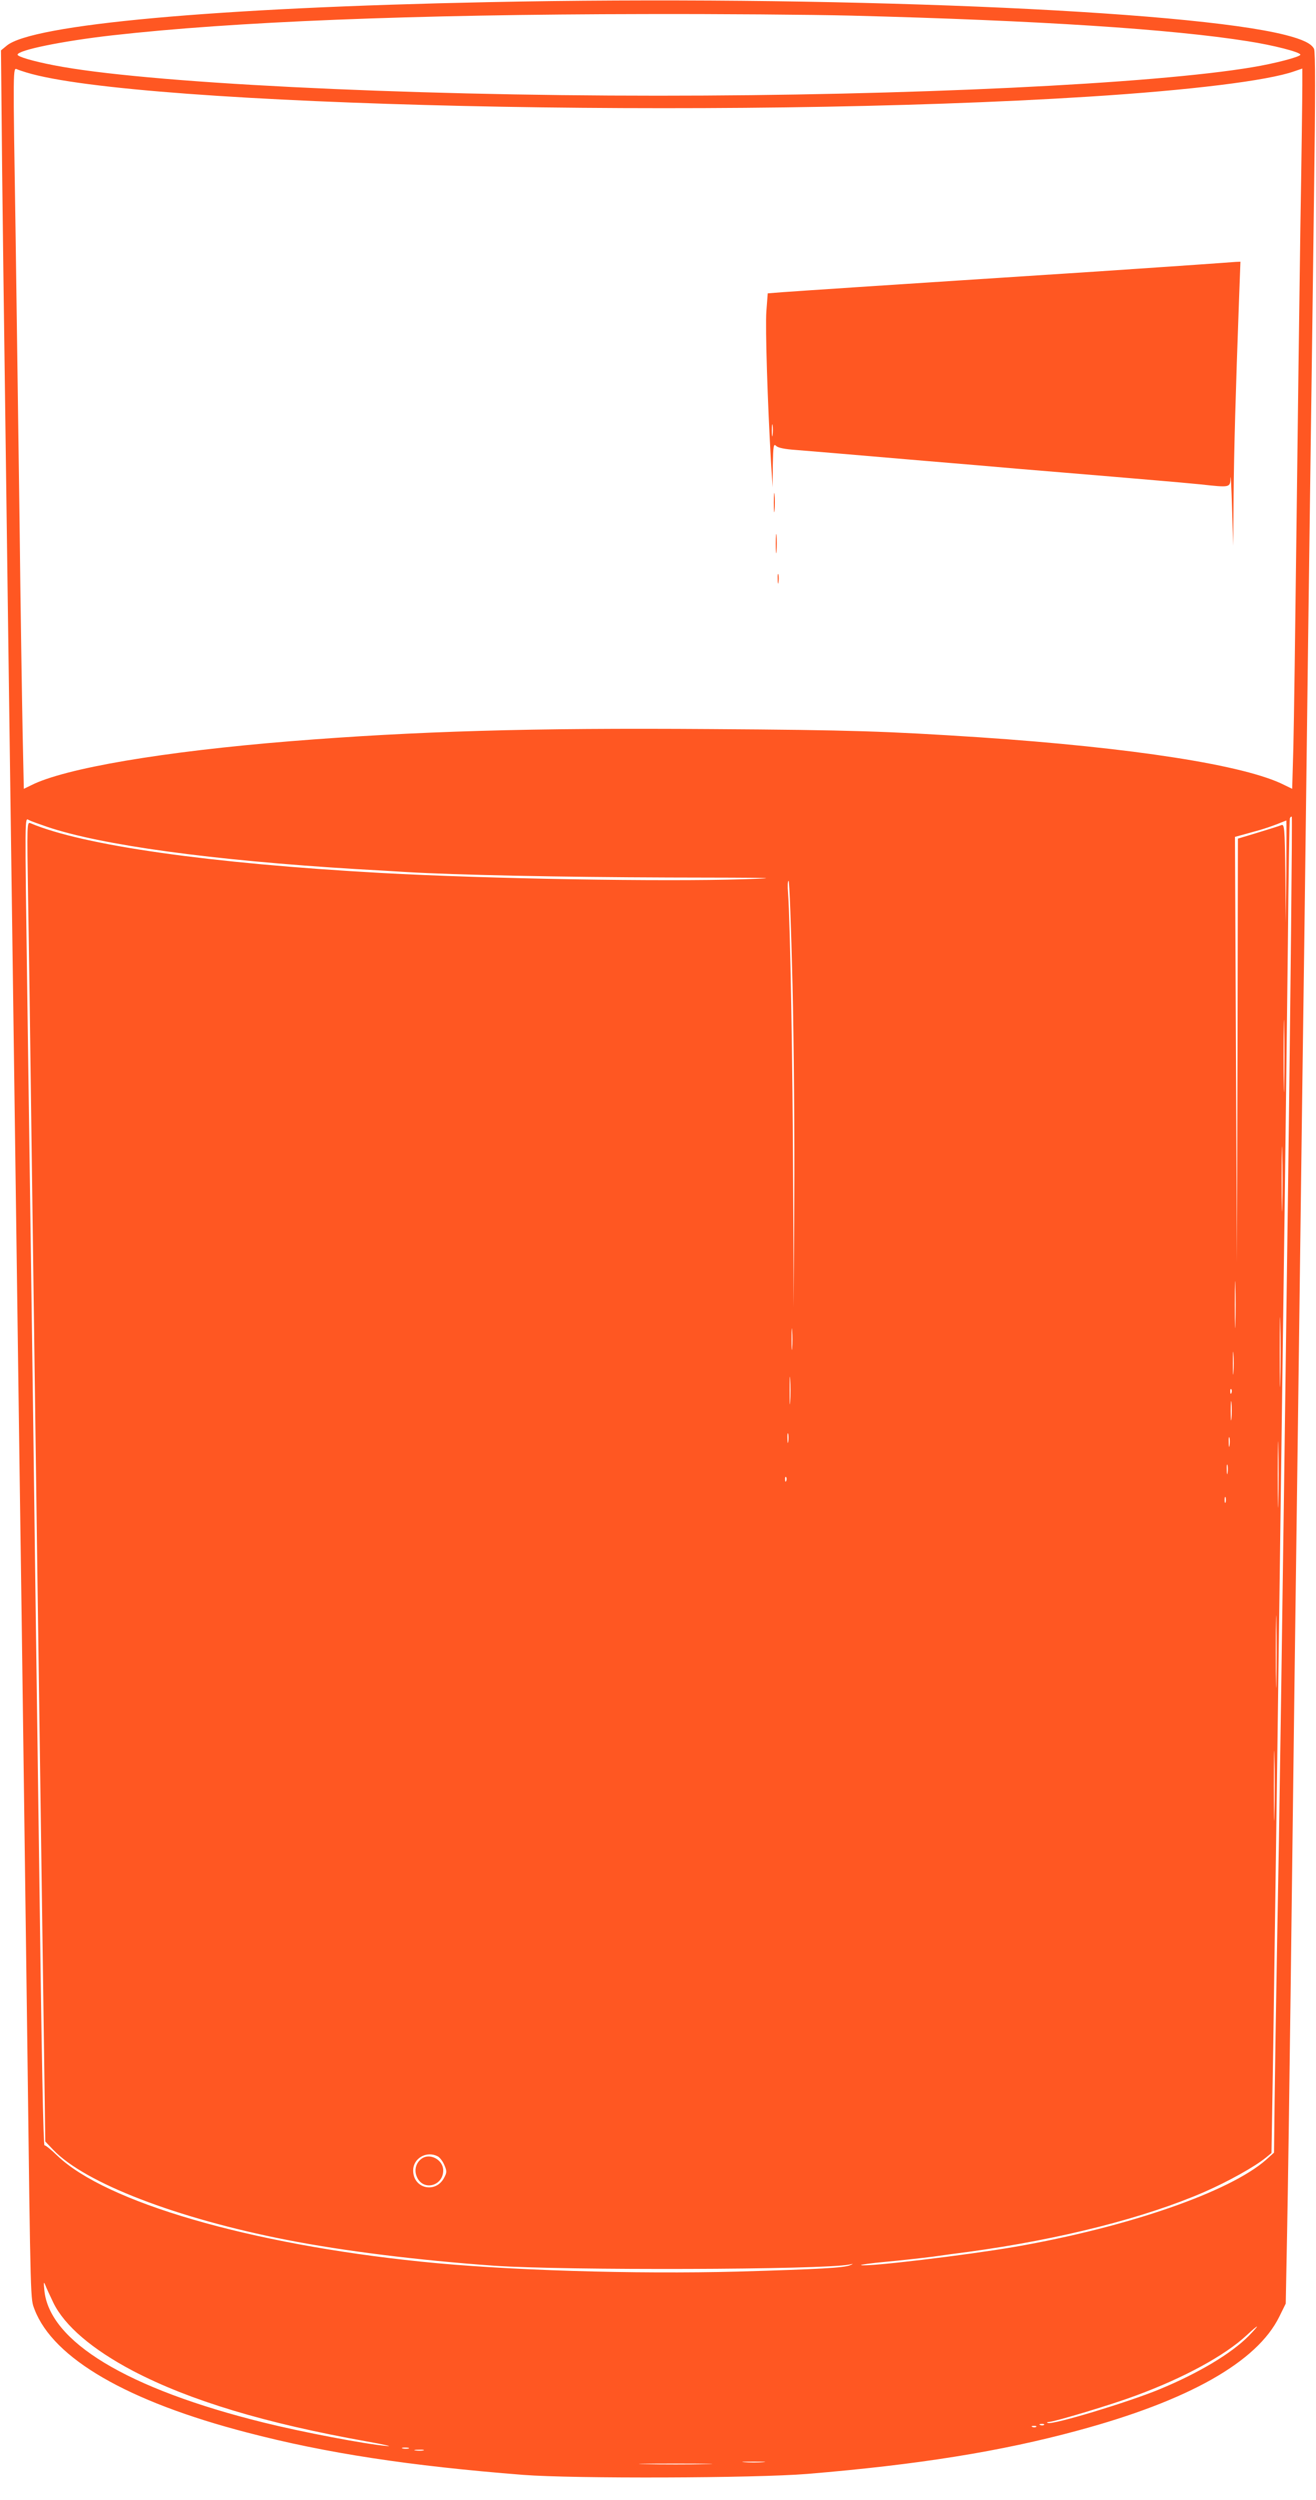
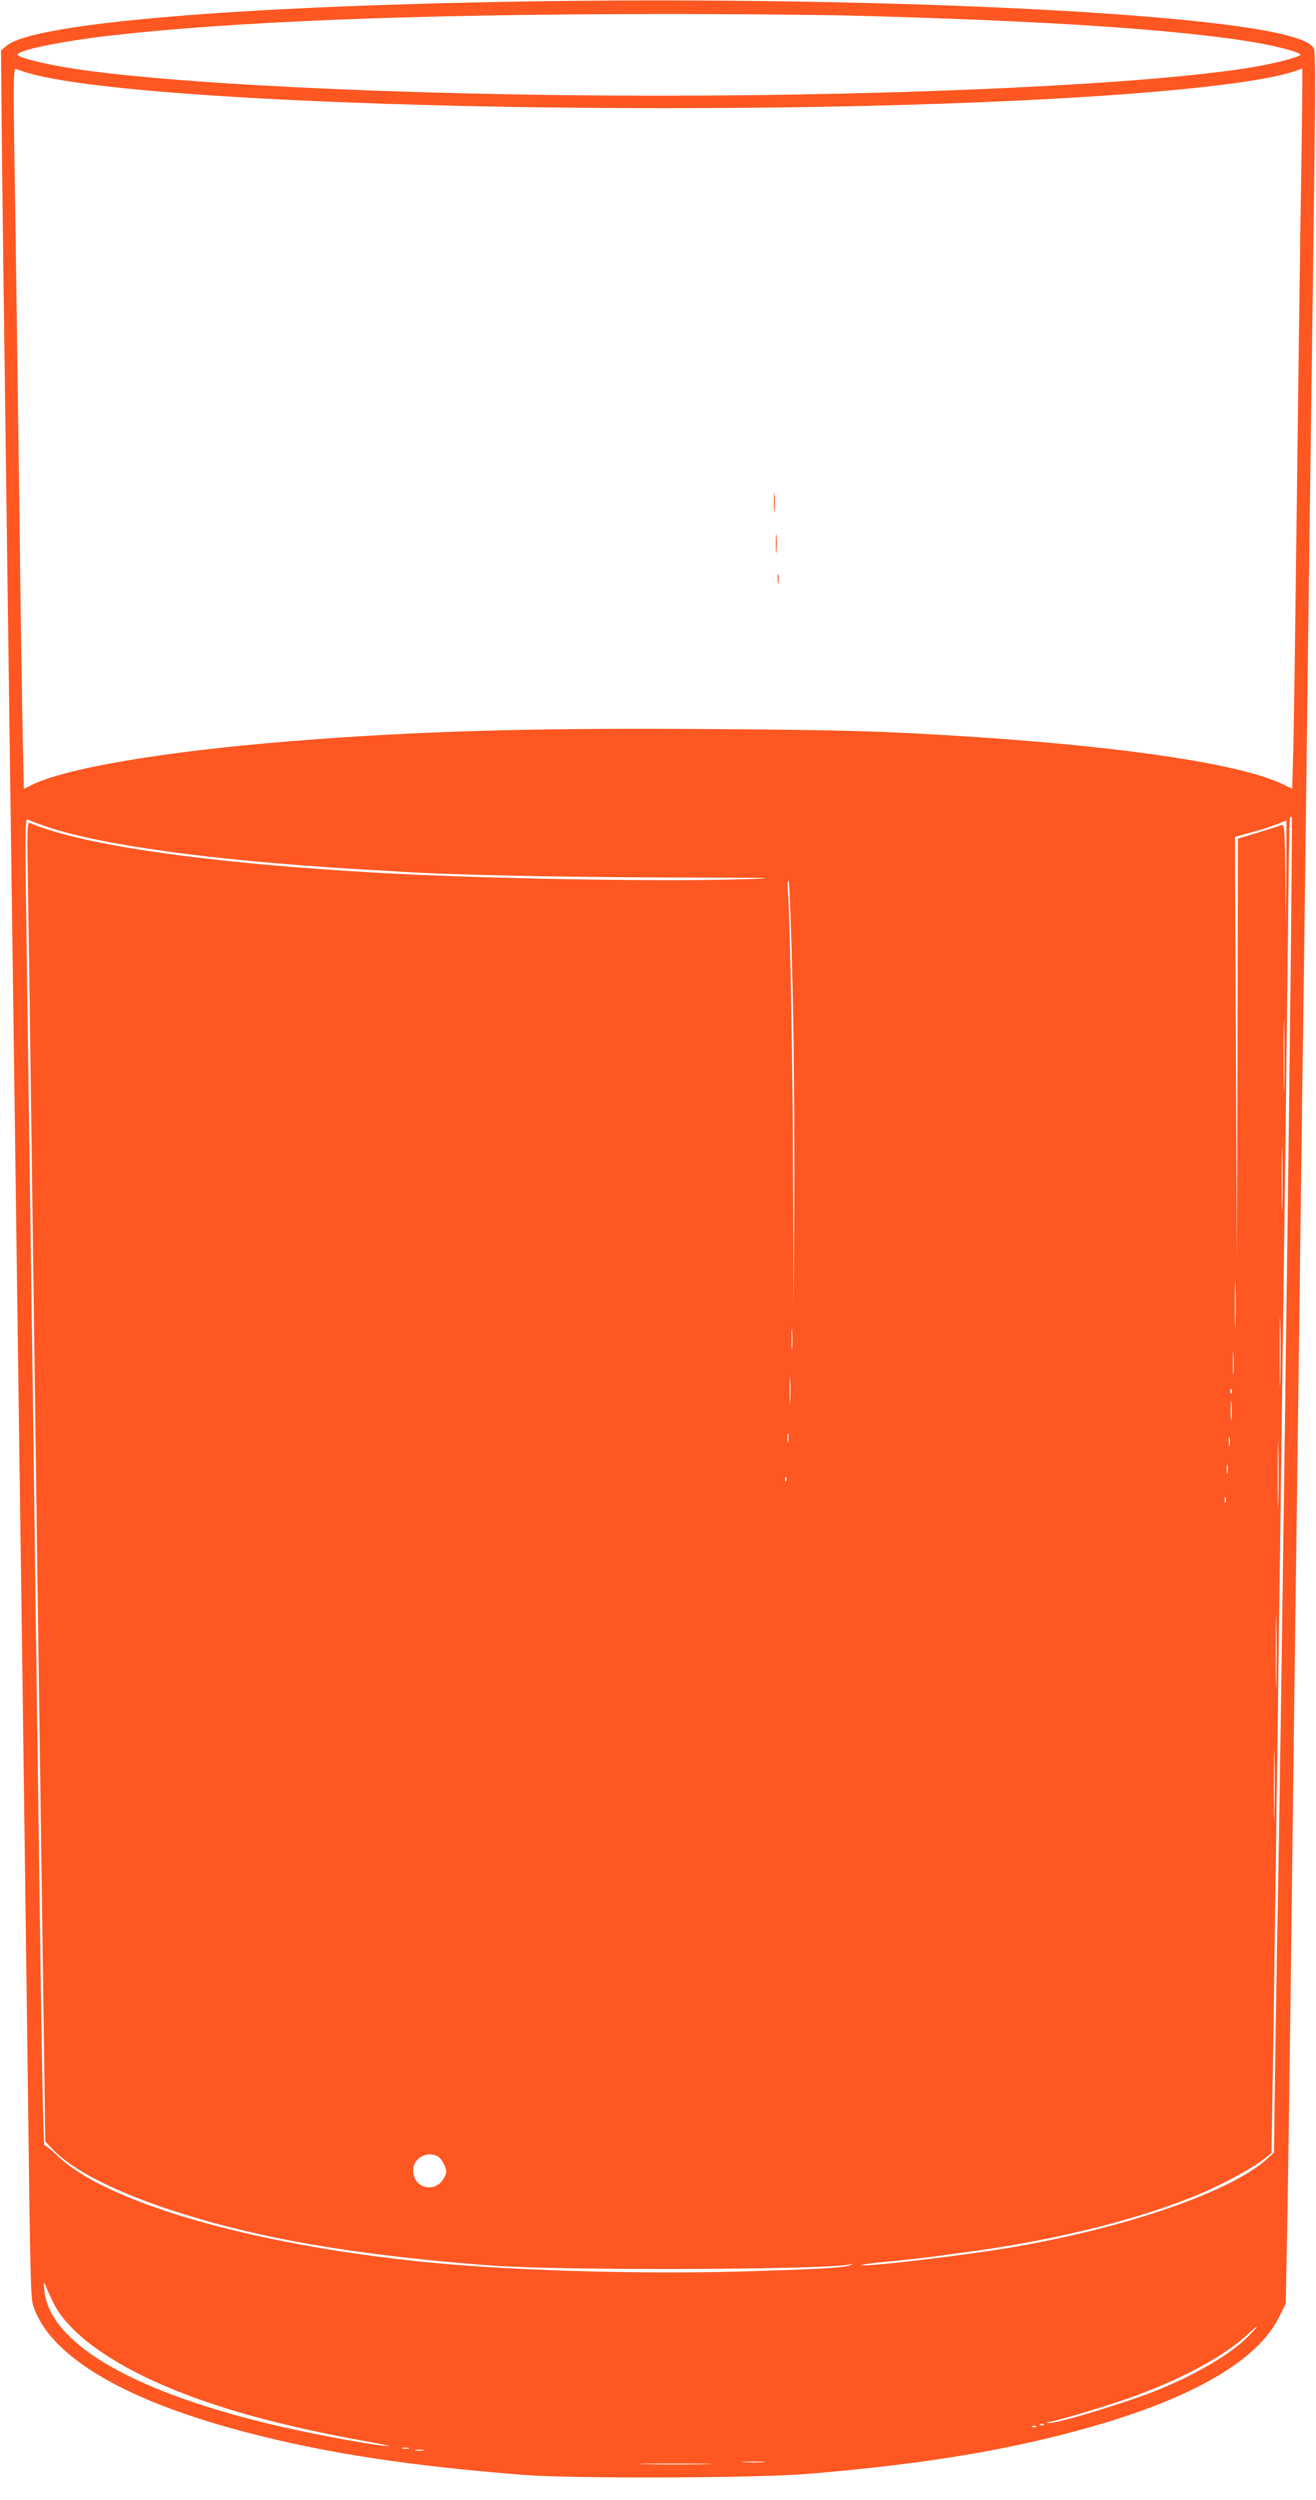
<svg xmlns="http://www.w3.org/2000/svg" version="1.0" width="674pt" height="1280pt" viewBox="0 0 674 1280" preserveAspectRatio="xMidYMid meet">
  <g transform="translate(0,1280) scale(0.1,-0.1)" fill="#ff5722" stroke="none">
    <path d="M2500 12789 c-1393 -28 -2341 -114 -2467 -224 l-28 -23 3 -309 c2 -301 12 -1054 32 -2530 29 -2133 44 -3247 60 -4413 6 -410 15 -1064 20 -1455 5 -390 14 -1068 20 -1505 17 -1355 16 -1298 37 -1355 96 -251 476 -471 1088 -630 405 -106 832 -171 1415 -217 258 -20 1187 -17 1455 5 567 47 991 115 1385 222 567 153 918 351 1032 583 l33 67 7 365 c4 201 12 754 18 1230 6 476 15 1194 20 1595 10 753 23 1716 40 3045 6 421 15 1105 20 1520 5 415 14 1108 20 1540 6 432 15 1110 20 1508 7 504 7 728 0 742 -14 27 -57 48 -147 71 -500 127 -2349 204 -4083 168z m1860 -69 c965 -25 1639 -69 2030 -131 130 -20 270 -56 270 -69 0 -11 -135 -46 -245 -64 -510 -86 -1766 -146 -3045 -146 -1329 0 -2638 66 -3095 156 -108 21 -185 44 -185 54 0 23 229 70 485 99 618 70 1533 107 2730 109 374 1 849 -3 1055 -8z m-4225 -291 c567 -174 3583 -242 5440 -124 522 33 919 82 1054 130 l41 14 0 -87 c0 -48 -4 -373 -10 -722 -5 -349 -14 -1044 -20 -1545 -6 -500 -13 -1005 -16 -1122 l-6 -212 -39 19 c-199 102 -777 192 -1564 245 -477 31 -649 37 -1376 42 -916 7 -1513 -11 -2149 -62 -657 -53 -1160 -139 -1331 -226 l-37 -18 -6 282 c-3 155 -11 651 -16 1102 -6 451 -15 1104 -20 1450 -14 881 -14 859 8 850 9 -4 31 -11 47 -16z m6461 -5775 c-30 -2286 -43 -3160 -56 -3849 -5 -275 -10 -619 -12 -764 l-3 -263 -41 -37 c-187 -164 -705 -344 -1284 -445 -248 -43 -760 -104 -790 -94 -7 2 50 10 126 17 76 7 184 19 239 26 55 8 138 19 185 25 471 64 906 175 1209 307 121 53 256 128 315 176 l28 23 9 545 c10 705 26 1839 39 2844 6 440 15 1113 20 1495 5 382 12 974 16 1315 3 341 8 626 10 634 2 8 7 11 10 9 3 -3 -6 -887 -20 -1964z m-6356 1913 c275 -94 845 -172 1585 -217 94 -5 208 -12 255 -15 254 -15 787 -26 1345 -28 544 -1 596 -2 380 -9 -405 -13 -1303 2 -1850 32 -882 49 -1530 141 -1799 255 -18 8 -18 -3 -12 -391 4 -219 11 -723 16 -1119 22 -1652 43 -3188 61 -4445 l11 -795 41 -43 c163 -170 633 -351 1197 -461 291 -57 671 -104 1060 -132 356 -25 1686 -21 1820 6 21 5 22 4 5 -3 -30 -14 -161 -21 -574 -33 -531 -14 -1195 6 -1626 51 -878 90 -1613 304 -1861 542 -33 32 -63 56 -66 53 -6 -6 -15 452 -28 1480 -6 402 -14 1061 -20 1465 -5 404 -14 1075 -20 1490 -6 415 -15 1063 -20 1440 -13 959 -14 923 8 911 9 -5 51 -20 92 -34z m6348 -229 l-3 -263 -2 254 c-3 236 -5 253 -21 246 -9 -4 -63 -21 -119 -38 l-103 -31 -2 -1086 -3 -1085 -5 1090 -5 1090 80 22 c65 17 115 34 183 62 1 1 1 -117 0 -261z m-2529 -580 c7 -293 11 -785 9 -1093 l-3 -560 -3 640 c-2 594 -15 1336 -26 1483 -3 34 -2 62 3 62 4 0 13 -240 20 -532z m2518 -516 c-1 -81 -3 -12 -3 153 0 165 2 231 3 147 2 -84 2 -219 0 -300z m-10 -615 c-1 -73 -3 -10 -3 138 0 149 2 208 3 132 2 -76 2 -198 0 -270z m-240 -604 c-1 -54 -3 -10 -3 97 0 107 2 151 3 98 2 -54 2 -142 0 -195z m230 -290 c-1 -81 -3 -17 -3 142 0 160 2 226 3 148 2 -78 2 -208 0 -290z m-2500 164 c-2 -23 -3 -1 -3 48 0 50 1 68 3 42 2 -26 2 -67 0 -90z m2260 -124 c-2 -27 -3 -5 -3 47 0 52 1 74 3 48 2 -27 2 -69 0 -95z m-2270 -150 c-2 -32 -3 -6 -3 57 0 63 1 89 3 58 2 -32 2 -84 0 -115z m2260 45 c-3 -8 -6 -5 -6 6 -1 11 2 17 5 13 3 -3 4 -12 1 -19z m0 -130 c-2 -24 -4 -7 -4 37 0 44 2 63 4 43 2 -21 2 -57 0 -80z m240 -425 c-1 -76 -3 -14 -3 137 0 151 2 213 3 138 2 -76 2 -200 0 -275z m-2510 305 c-2 -13 -4 -5 -4 17 -1 22 1 32 4 23 2 -10 2 -28 0 -40z m2260 -20 c-2 -13 -4 -5 -4 17 -1 22 1 32 4 23 2 -10 2 -28 0 -40z m-10 -140 c-2 -13 -4 -5 -4 17 -1 22 1 32 4 23 2 -10 2 -28 0 -40z m-2260 -40 c-3 -8 -6 -5 -6 6 -1 11 2 17 5 13 3 -3 4 -12 1 -19z m2250 -110 c-3 -7 -5 -2 -5 12 0 14 2 19 5 13 2 -7 2 -19 0 -25z m260 -916 c-1 -81 -3 -12 -3 153 0 165 2 231 3 147 2 -84 2 -219 0 -300z m-10 -679 c-1 -81 -3 -17 -3 142 0 160 2 226 3 148 2 -78 2 -208 0 -290z m-4285 -1754 c11 -6 26 -26 34 -45 13 -30 13 -38 -1 -64 -43 -83 -159 -57 -159 37 0 62 69 102 126 72z m-1969 -749 c58 -119 200 -240 409 -350 291 -152 677 -268 1198 -361 91 -16 136 -27 100 -23 -107 9 -433 71 -630 120 -699 173 -1099 415 -1123 679 -4 39 -3 45 5 25 5 -14 24 -54 41 -90z m6122 -171 c-88 -89 -256 -190 -457 -273 -160 -66 -546 -183 -571 -172 -7 2 -5 5 5 5 33 2 326 90 448 136 246 91 453 204 565 308 66 61 71 59 10 -4z m-1048 -455 c-3 -3 -12 -4 -19 -1 -8 3 -5 6 6 6 11 1 17 -2 13 -5z m-40 -10 c-3 -3 -12 -4 -19 -1 -8 3 -5 6 6 6 11 1 17 -2 13 -5z m-3214 -111 c-7 -2 -21 -2 -30 0 -10 3 -4 5 12 5 17 0 24 -2 18 -5z m75 -10 c-10 -2 -28 -2 -40 0 -13 2 -5 4 17 4 22 1 32 -1 23 -4z m1740 -60 c-27 -2 -69 -2 -95 0 -27 2 -5 3 47 3 52 0 74 -1 48 -3z m-295 -10 c-84 -2 -222 -2 -305 0 -84 1 -16 3 152 3 168 0 236 -2 153 -3z" />
-     <path d="M6120 11444 c-102 -7 -327 -22 -500 -34 -575 -37 -917 -60 -1227 -80 -170 -11 -342 -23 -385 -26 l-76 -6 -7 -92 c-6 -83 6 -469 24 -776 l8 -125 1 113 c2 100 4 112 17 99 9 -10 45 -17 102 -21 49 -4 135 -11 193 -16 105 -9 246 -21 470 -40 192 -16 357 -30 470 -40 58 -5 166 -14 240 -20 74 -6 182 -15 240 -20 58 -5 164 -14 235 -20 72 -6 171 -15 222 -20 155 -17 153 -17 155 33 1 23 5 -46 8 -153 l6 -195 2 255 c2 234 10 518 28 1013 l7 187 -24 -1 c-13 -1 -107 -8 -209 -15z m-2163 -871 c-2 -16 -4 -5 -4 22 0 28 2 40 4 28 2 -13 2 -35 0 -50z" />
    <path d="M3963 10225 c0 -44 2 -61 4 -37 2 23 2 59 0 80 -2 20 -4 1 -4 -43z" />
    <path d="M3973 10015 c0 -44 2 -61 4 -37 2 23 2 59 0 80 -2 20 -4 1 -4 -43z" />
    <path d="M3983 9835 c0 -22 2 -30 4 -17 2 12 2 30 0 40 -3 9 -5 -1 -4 -23z" />
-     <path d="M2158 1746 c-28 -21 -38 -58 -23 -92 31 -74 135 -48 135 33 0 55 -70 92 -112 59z" />
  </g>
</svg>